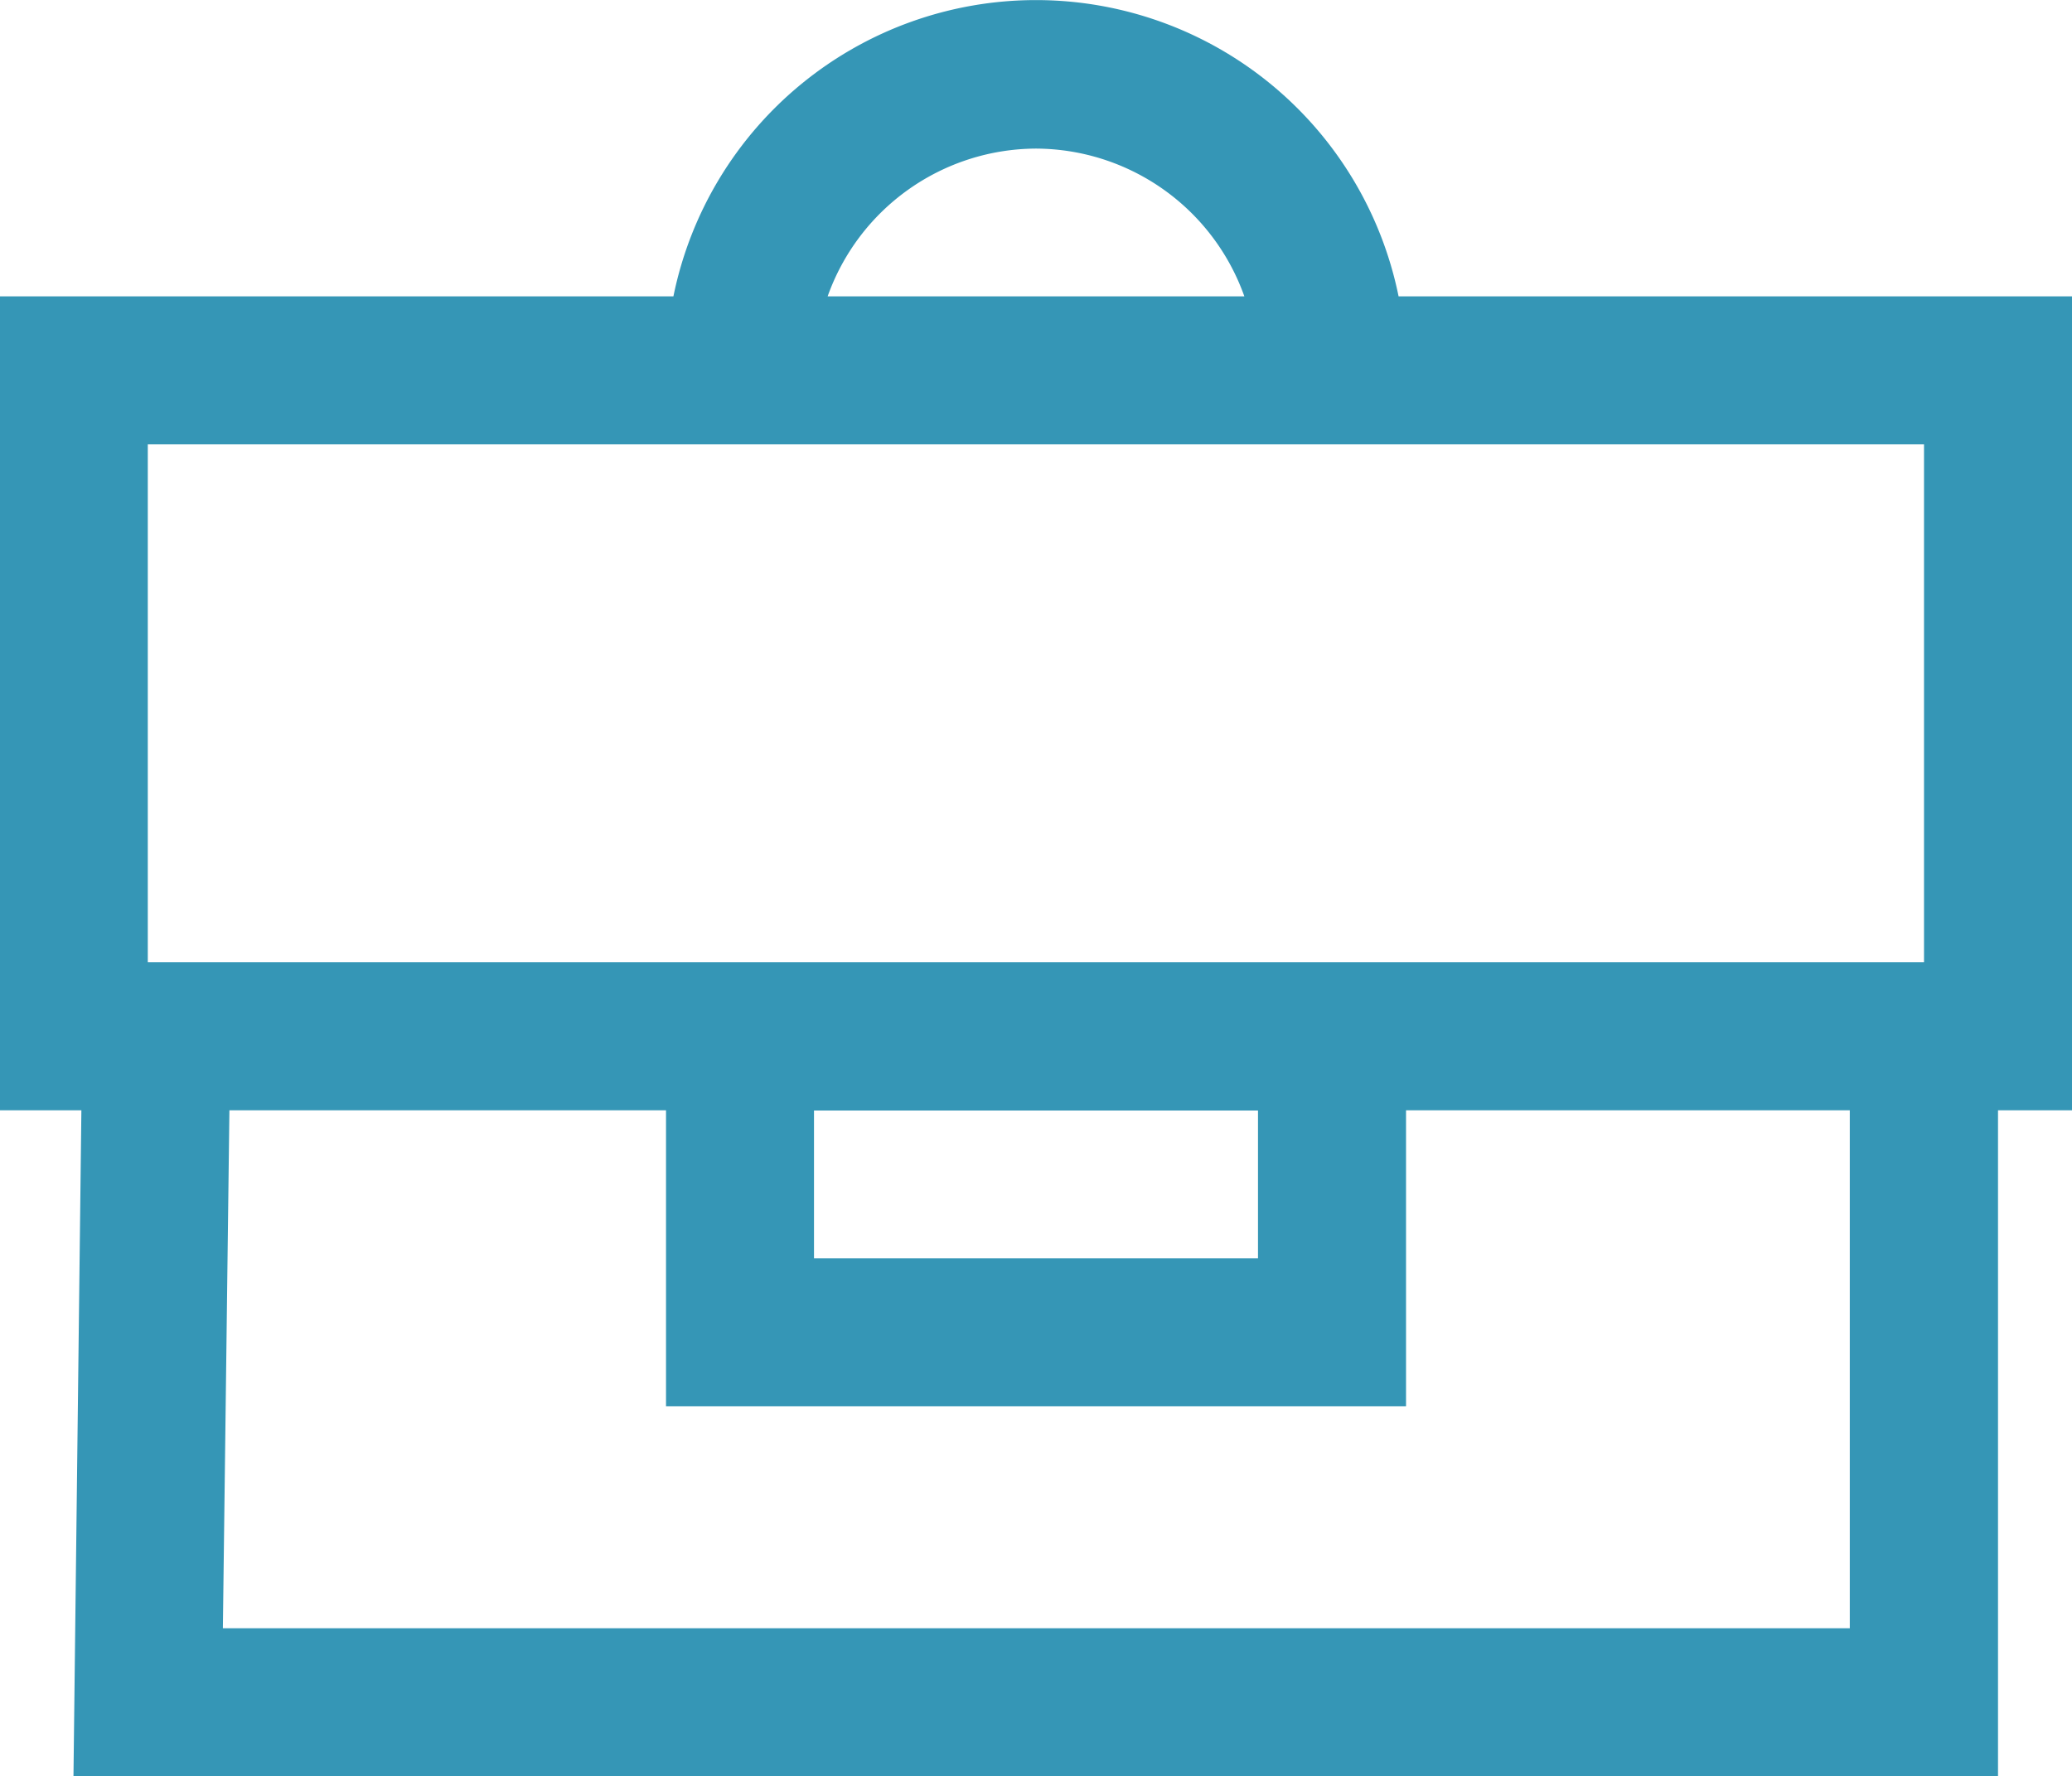
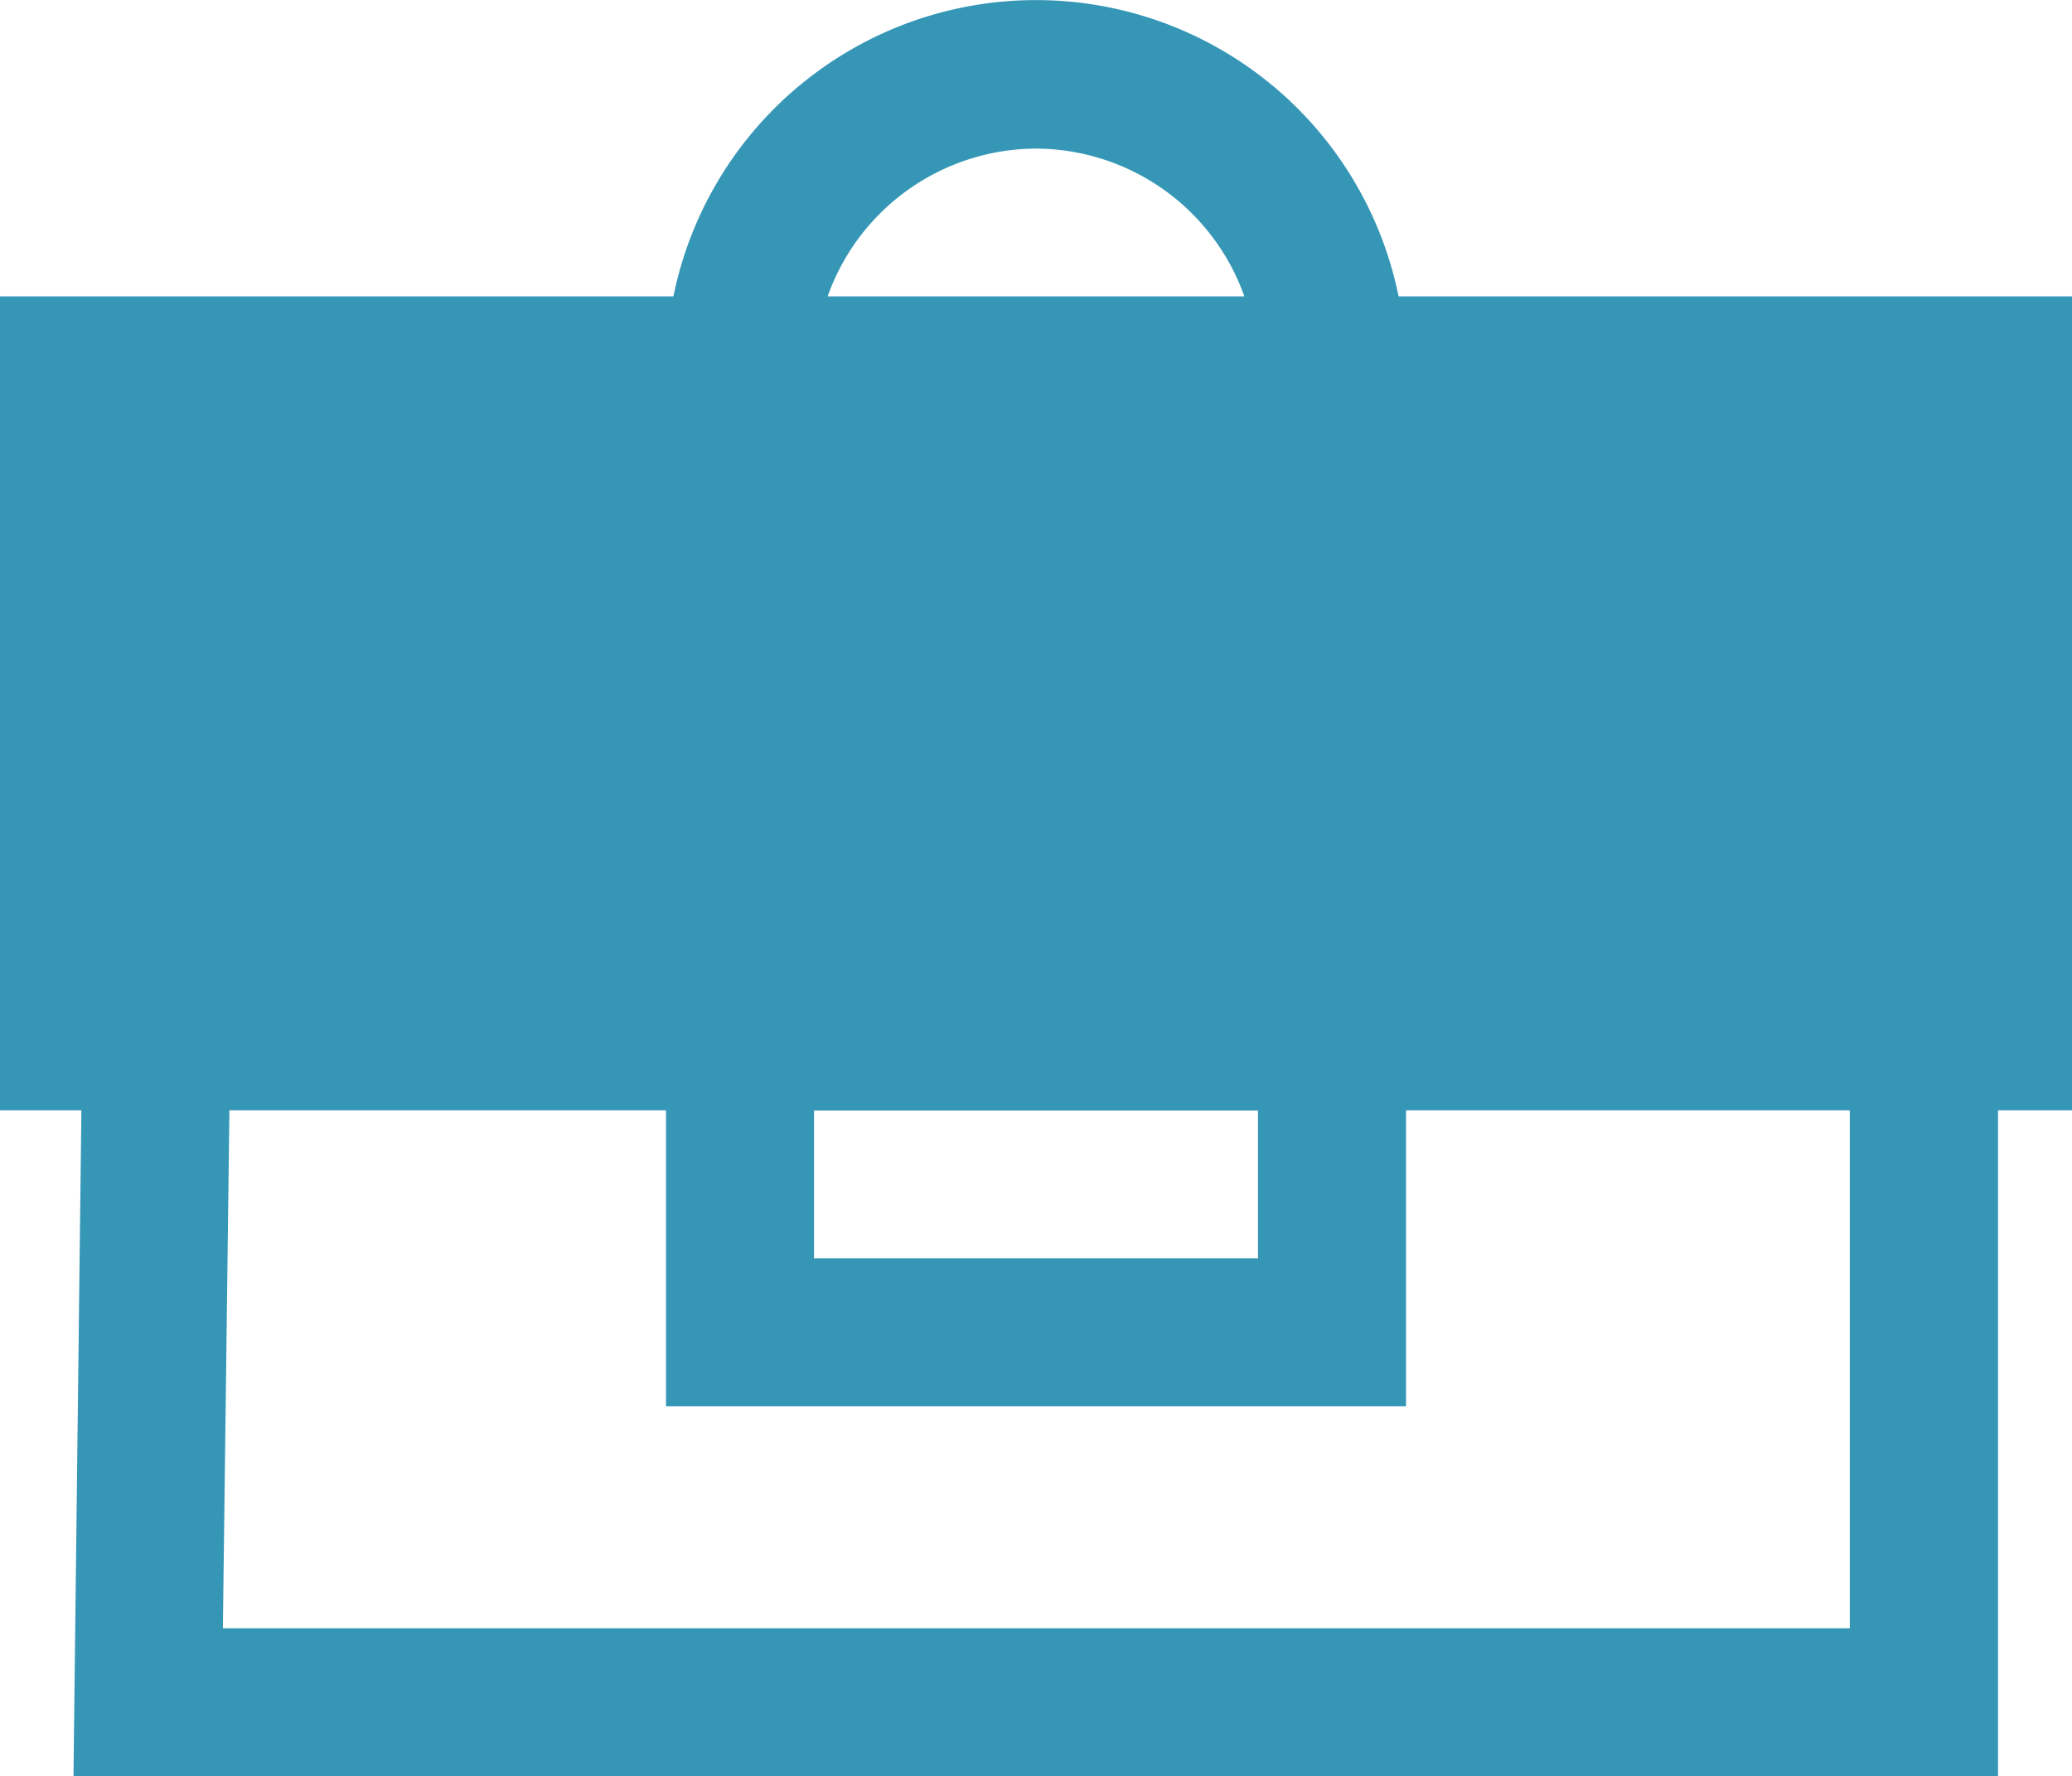
<svg xmlns="http://www.w3.org/2000/svg" width="43.461" height="37.26" viewBox="0 0 43.461 37.26">
  <defs>
    <style>.a{fill:#3596b6;}</style>
  </defs>
-   <path class="a" d="M31.336,10.212a7.761,7.761,0,0,0-15.211,0H2V27.286H3.707l-.166,13.97H43.909V27.286h1.552V10.212Zm-7.606-3.1a4.657,4.657,0,0,1,4.371,3.1H19.36a4.657,4.657,0,0,1,4.371-3.1ZM40.8,38.151H6.675l.137-10.865H15.97v6.209H31.492V27.286H40.8ZM19.074,30.39v-3.1h9.313v3.1Zm23.283-6.209H5.1V13.316H42.357Z" transform="translate(-2 -3.995)" />
+   <path class="a" d="M31.336,10.212a7.761,7.761,0,0,0-15.211,0H2V27.286H3.707l-.166,13.97H43.909V27.286h1.552V10.212Zm-7.606-3.1a4.657,4.657,0,0,1,4.371,3.1H19.36a4.657,4.657,0,0,1,4.371-3.1ZM40.8,38.151H6.675l.137-10.865H15.97v6.209H31.492V27.286H40.8ZM19.074,30.39v-3.1h9.313v3.1Zm23.283-6.209H5.1H42.357Z" transform="translate(-2 -3.995)" />
</svg>